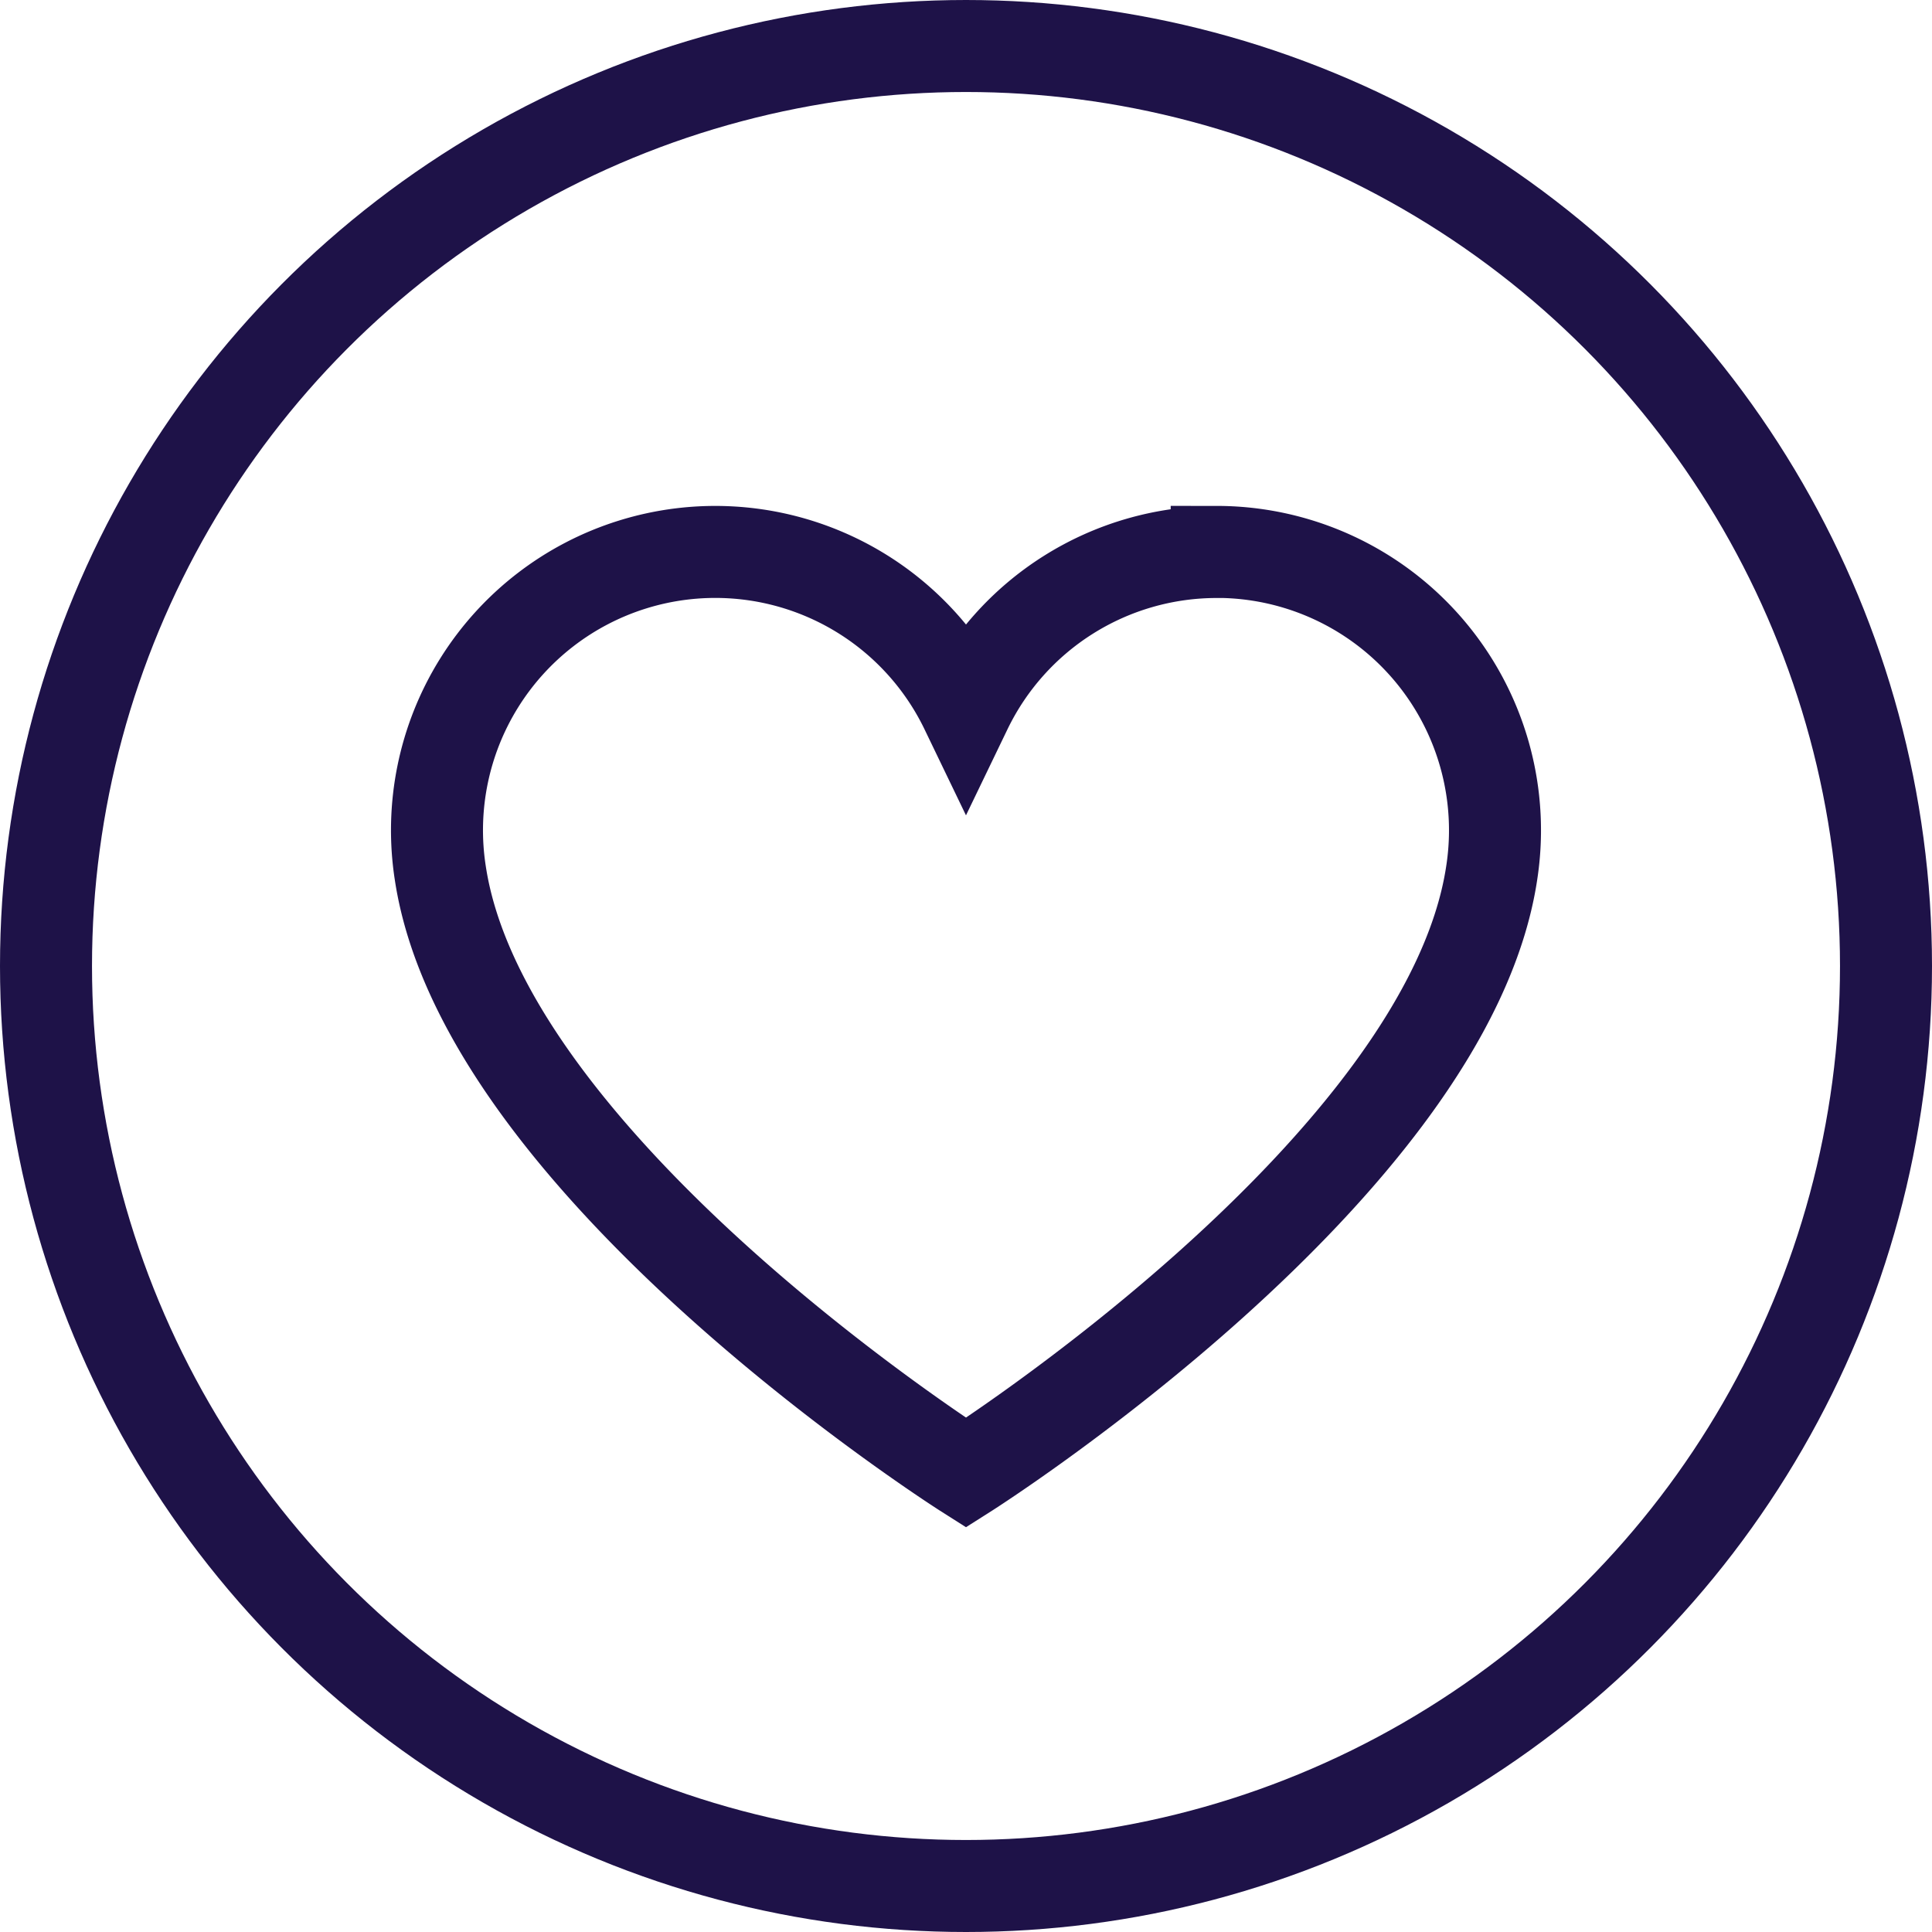
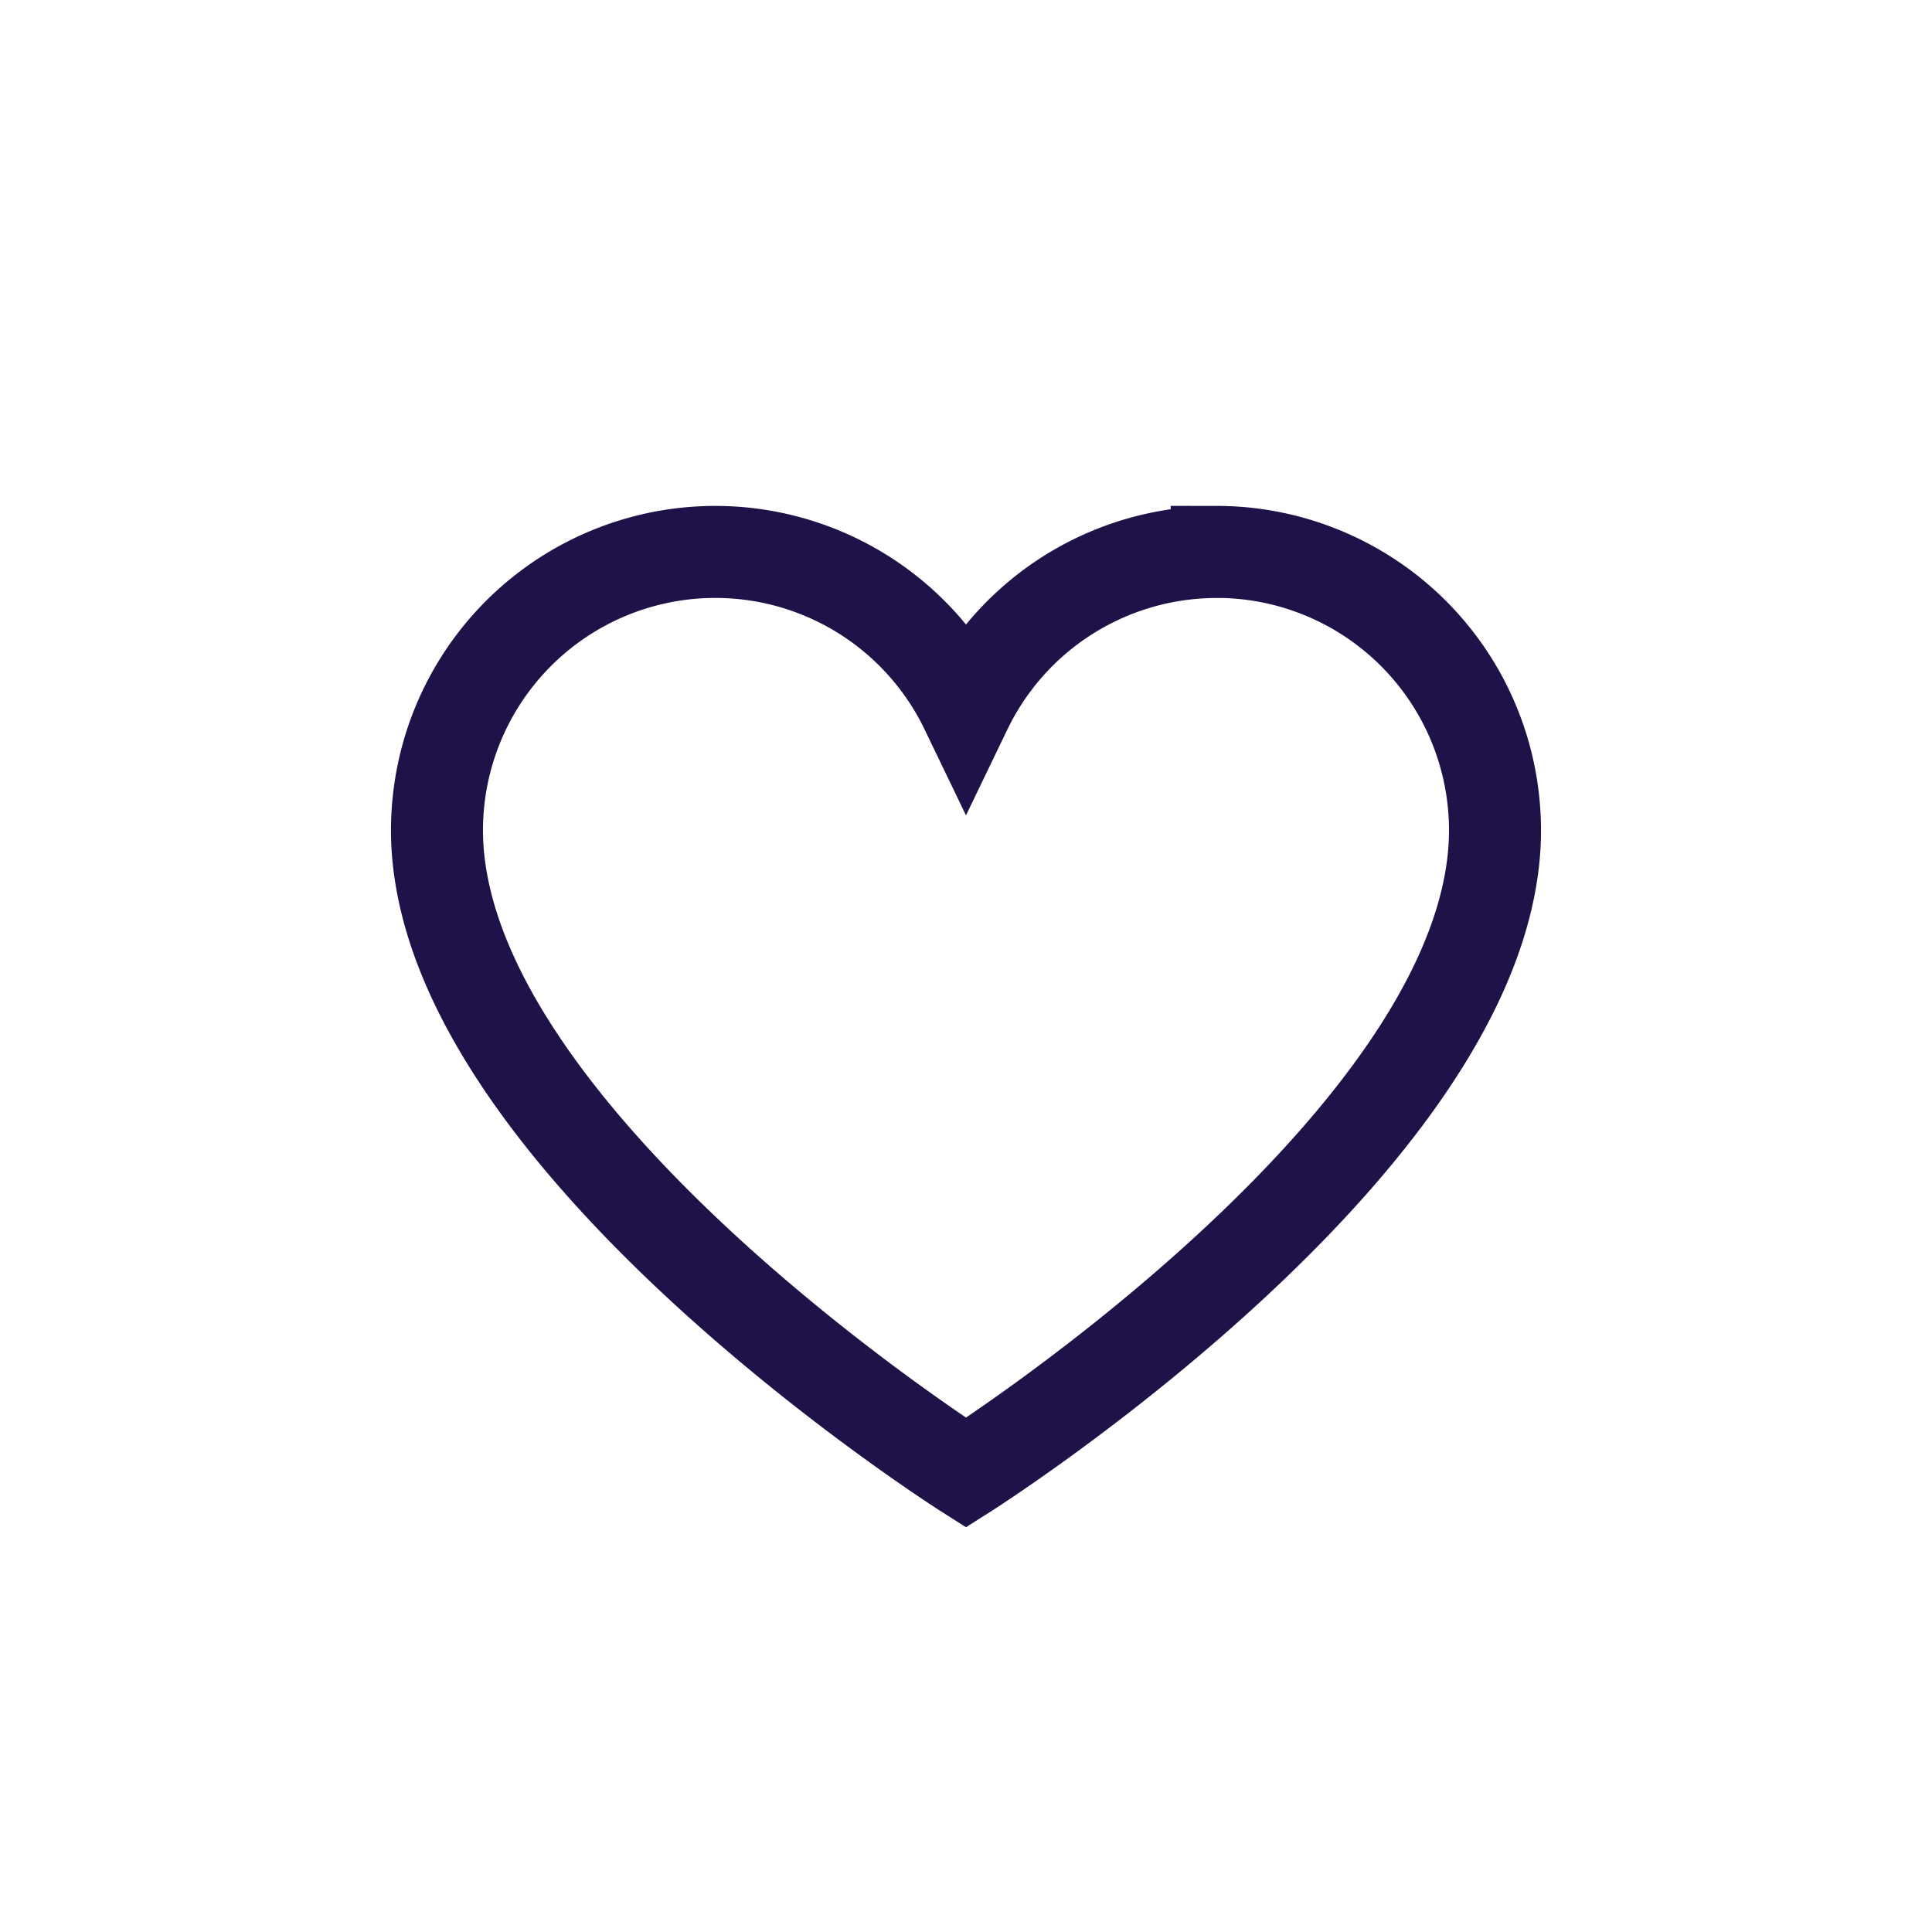
<svg xmlns="http://www.w3.org/2000/svg" width="21" height="21" viewBox="0 0 21 21">
  <defs>
    <style>.a,.c{fill:none;}.a{stroke:#1e1248;}.b{stroke:none;}</style>
  </defs>
  <g transform="translate(-53 -856)">
    <path class="a" d="M109.085,126.165a3.025,3.025,0,0,0-2.725,1.711h0a3.025,3.025,0,0,0-5.714,1.779c.483,3.2,5.714,6.518,5.714,6.518s5.231-3.315,5.714-6.518a3.026,3.026,0,0,0-2.989-3.491Z" transform="translate(-42.86 735.835)" />
    <g class="a" transform="translate(53 856)">
      <circle class="b" cx="10.5" cy="10.5" r="10.5" />
-       <circle class="c" cx="10.5" cy="10.5" r="10" />
    </g>
  </g>
</svg>